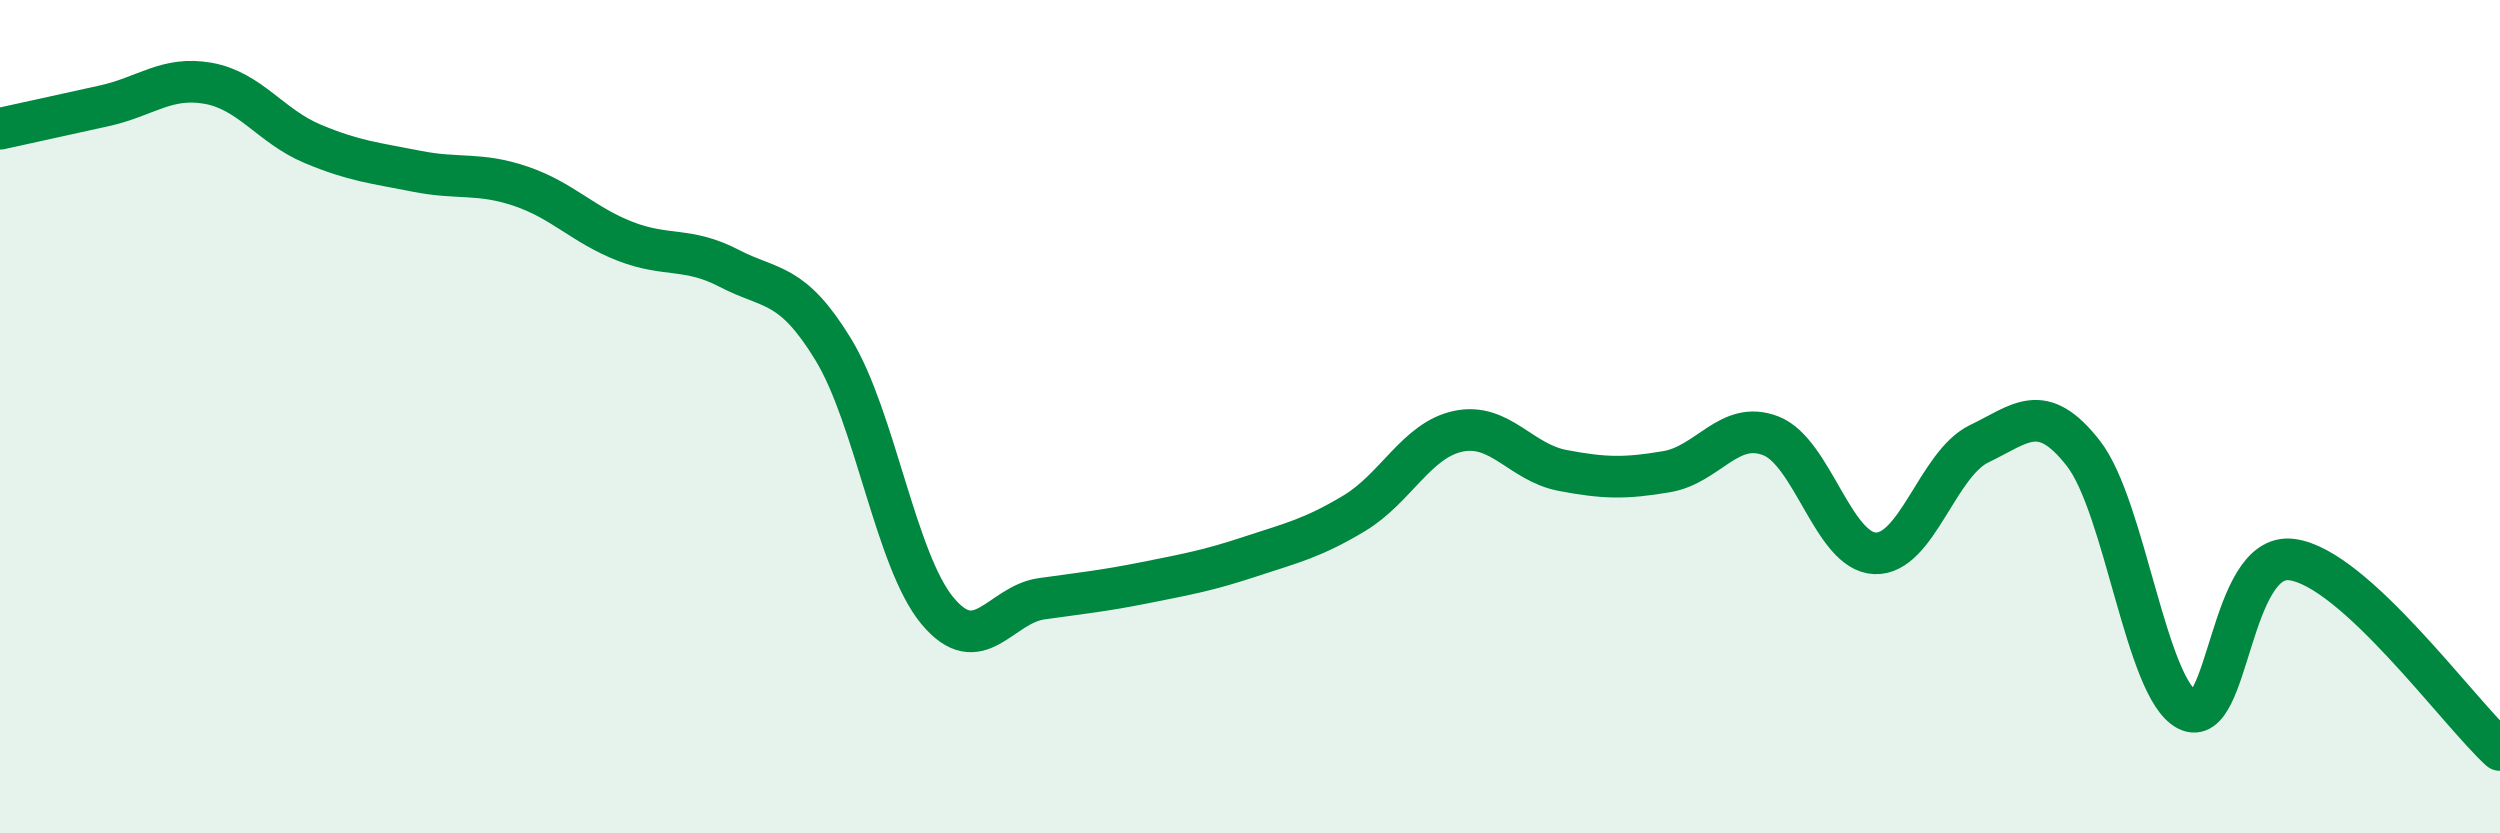
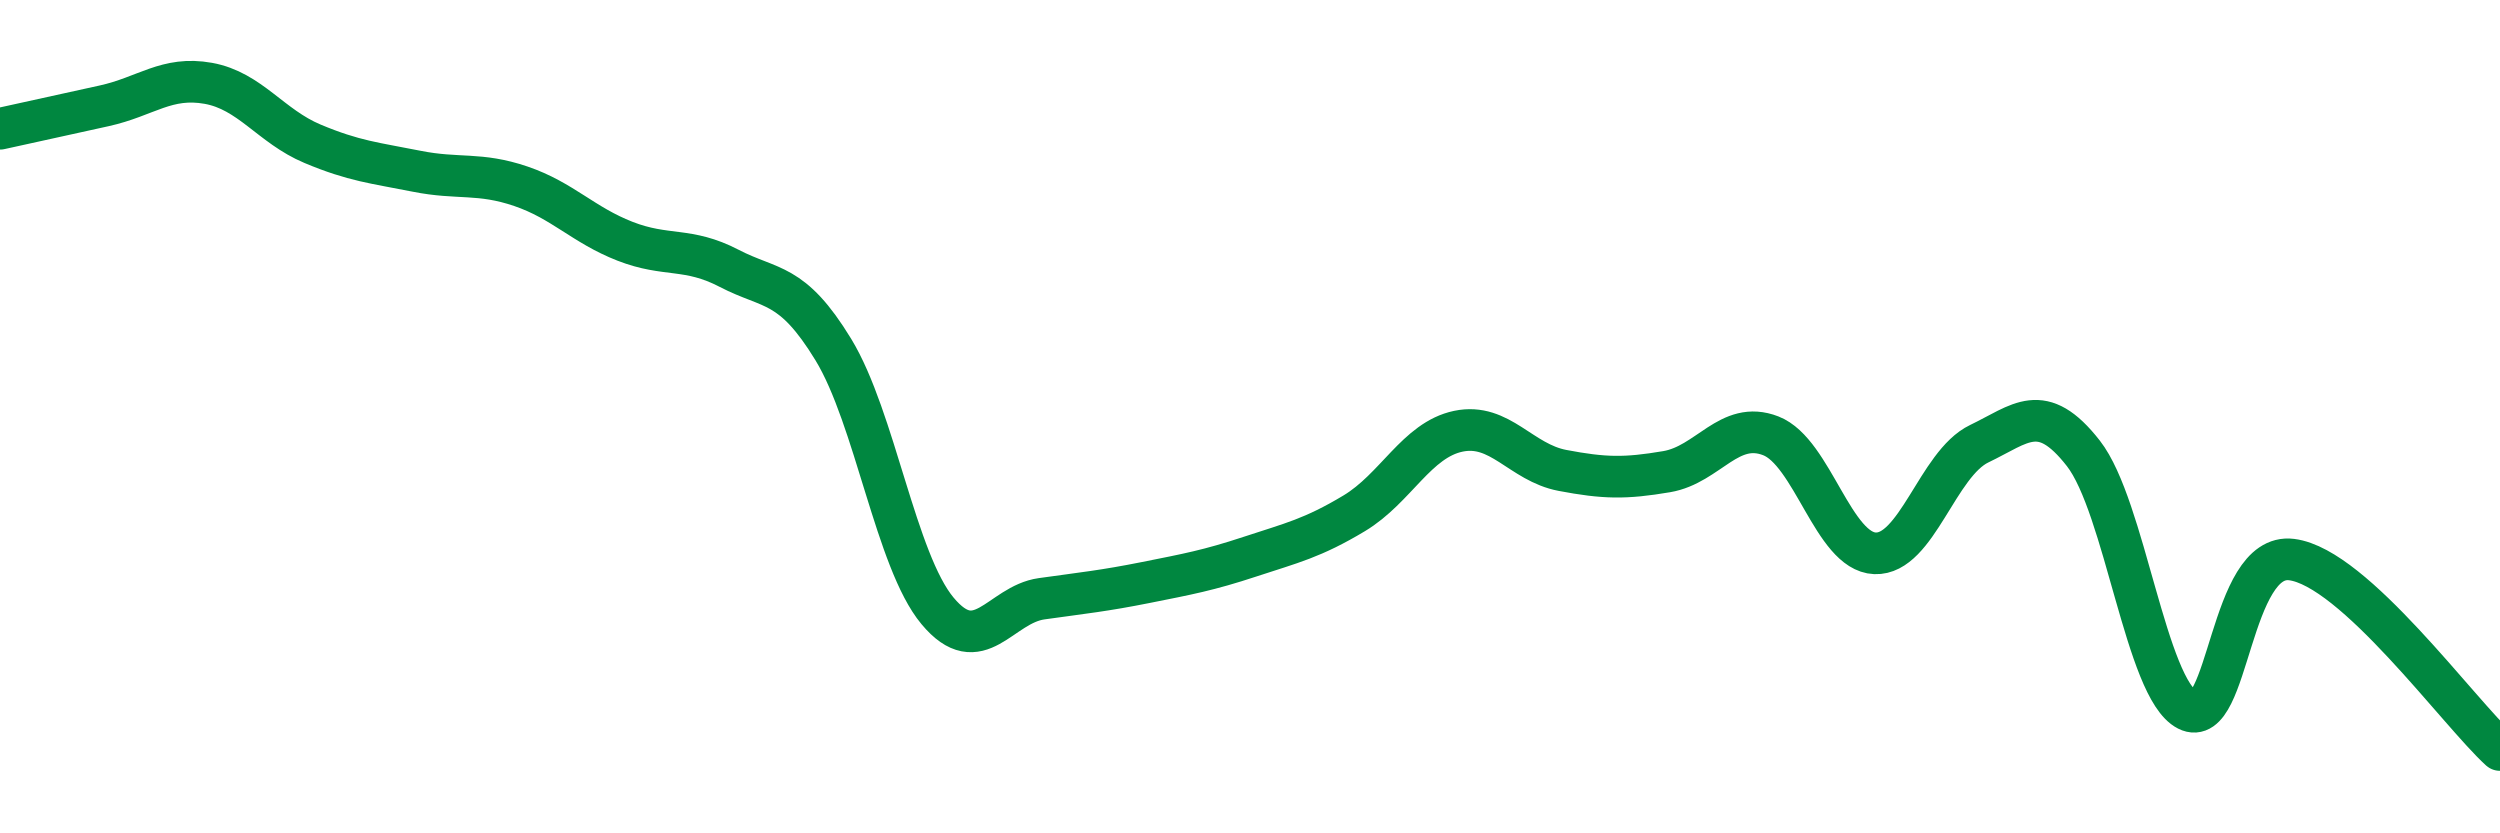
<svg xmlns="http://www.w3.org/2000/svg" width="60" height="20" viewBox="0 0 60 20">
-   <path d="M 0,3.09 C 0.5,2.98 1.5,2.76 2.5,2.54 C 3.5,2.32 4,1.82 5,2 C 6,2.18 6.5,3.03 7.5,3.45 C 8.5,3.87 9,3.91 10,4.11 C 11,4.31 11.5,4.13 12.5,4.47 C 13.5,4.81 14,5.4 15,5.79 C 16,6.18 16.5,5.92 17.5,6.44 C 18.5,6.96 19,6.75 20,8.39 C 21,10.03 21.5,13.46 22.5,14.66 C 23.5,15.86 24,14.51 25,14.37 C 26,14.23 26.5,14.18 27.5,13.98 C 28.5,13.78 29,13.69 30,13.36 C 31,13.03 31.5,12.92 32.5,12.32 C 33.5,11.72 34,10.56 35,10.35 C 36,10.14 36.5,11.1 37.5,11.29 C 38.5,11.48 39,11.49 40,11.32 C 41,11.15 41.5,10.07 42.5,10.46 C 43.5,10.85 44,13.24 45,13.28 C 46,13.32 46.5,11.13 47.5,10.65 C 48.5,10.17 49,9.6 50,10.88 C 51,12.16 51.5,16.53 52.5,17.04 C 53.5,17.55 53.5,13.24 55,13.43 C 56.5,13.62 59,17.09 60,18L60 20L0 20Z" fill="#008740" opacity="0.1" stroke-linecap="round" stroke-linejoin="round" />
  <path d="M 0,3.09 C 0.5,2.98 1.5,2.76 2.5,2.54 C 3.5,2.32 4,1.82 5,2 C 6,2.18 6.5,3.03 7.5,3.45 C 8.5,3.87 9,3.91 10,4.11 C 11,4.31 11.5,4.13 12.5,4.47 C 13.5,4.81 14,5.4 15,5.79 C 16,6.18 16.5,5.92 17.5,6.44 C 18.5,6.96 19,6.75 20,8.39 C 21,10.03 21.5,13.46 22.5,14.66 C 23.5,15.86 24,14.51 25,14.37 C 26,14.23 26.5,14.18 27.5,13.98 C 28.5,13.78 29,13.69 30,13.36 C 31,13.03 31.5,12.92 32.5,12.32 C 33.5,11.72 34,10.56 35,10.35 C 36,10.14 36.5,11.1 37.5,11.29 C 38.5,11.48 39,11.49 40,11.32 C 41,11.15 41.5,10.07 42.5,10.46 C 43.5,10.85 44,13.24 45,13.28 C 46,13.32 46.5,11.13 47.5,10.65 C 48.5,10.17 49,9.6 50,10.88 C 51,12.16 51.5,16.53 52.5,17.04 C 53.5,17.55 53.5,13.24 55,13.43 C 56.5,13.62 59,17.09 60,18" stroke="#008740" stroke-width="1" fill="none" stroke-linecap="round" stroke-linejoin="round" />
</svg>